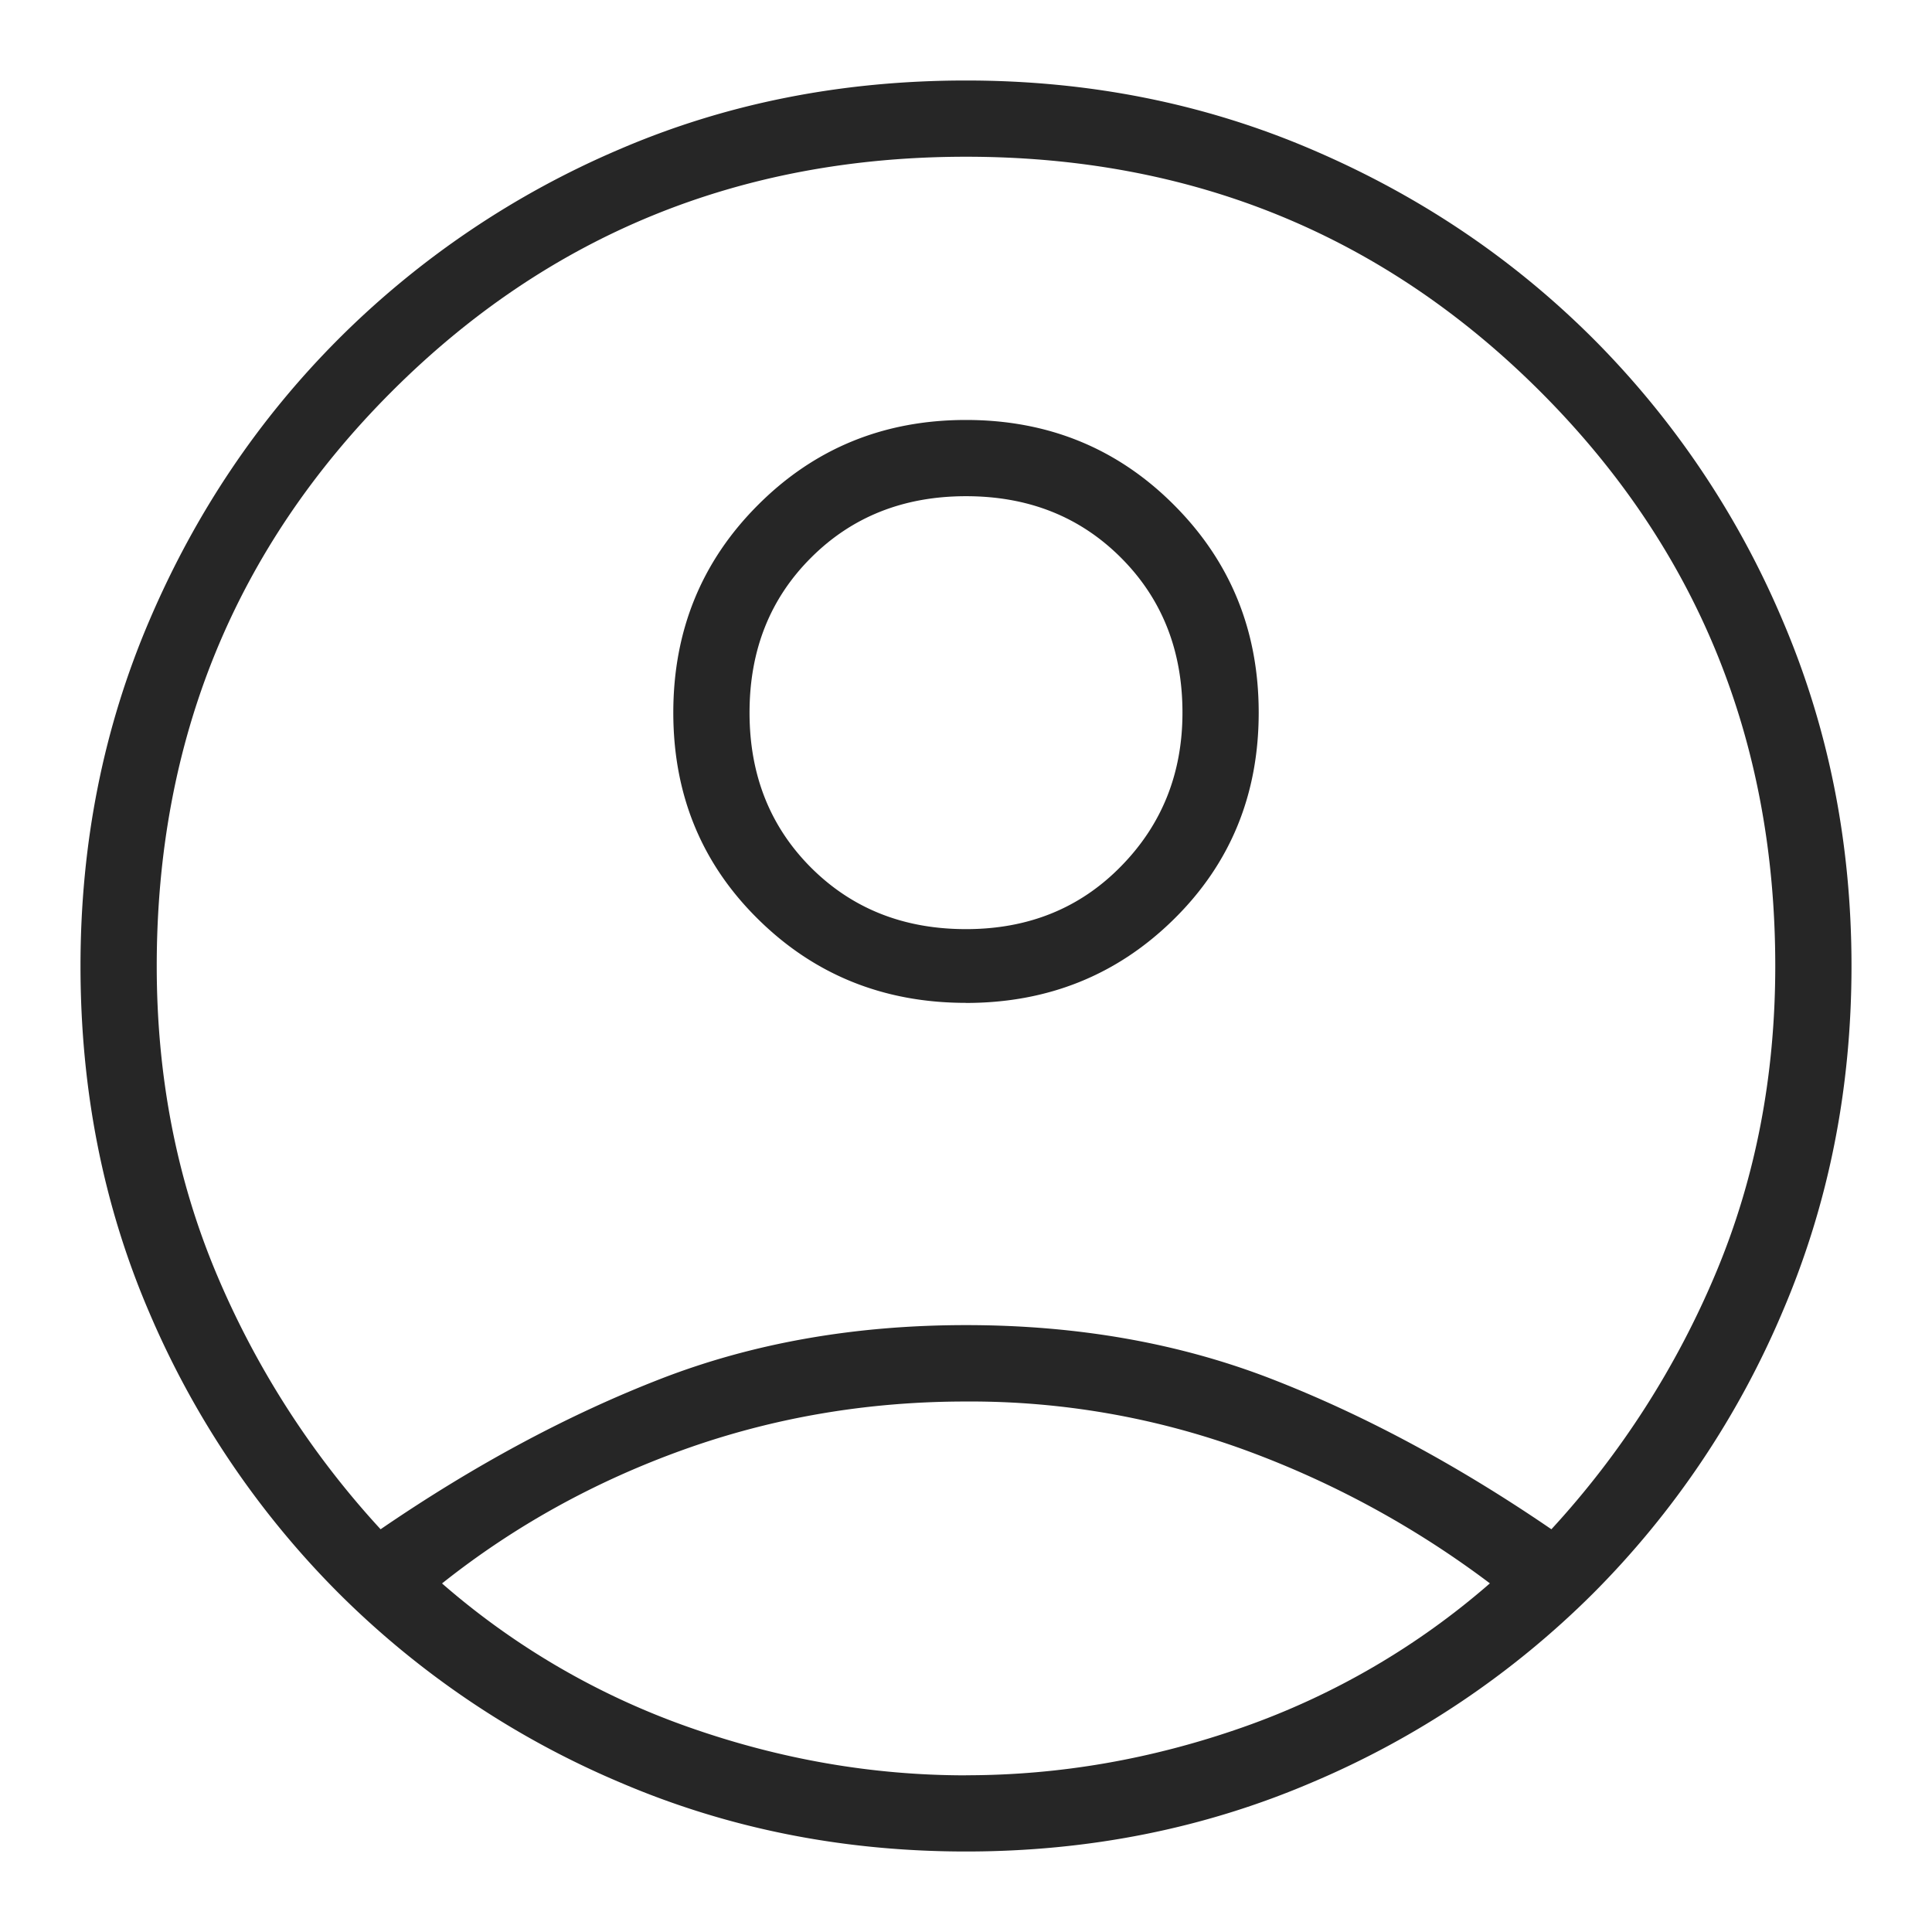
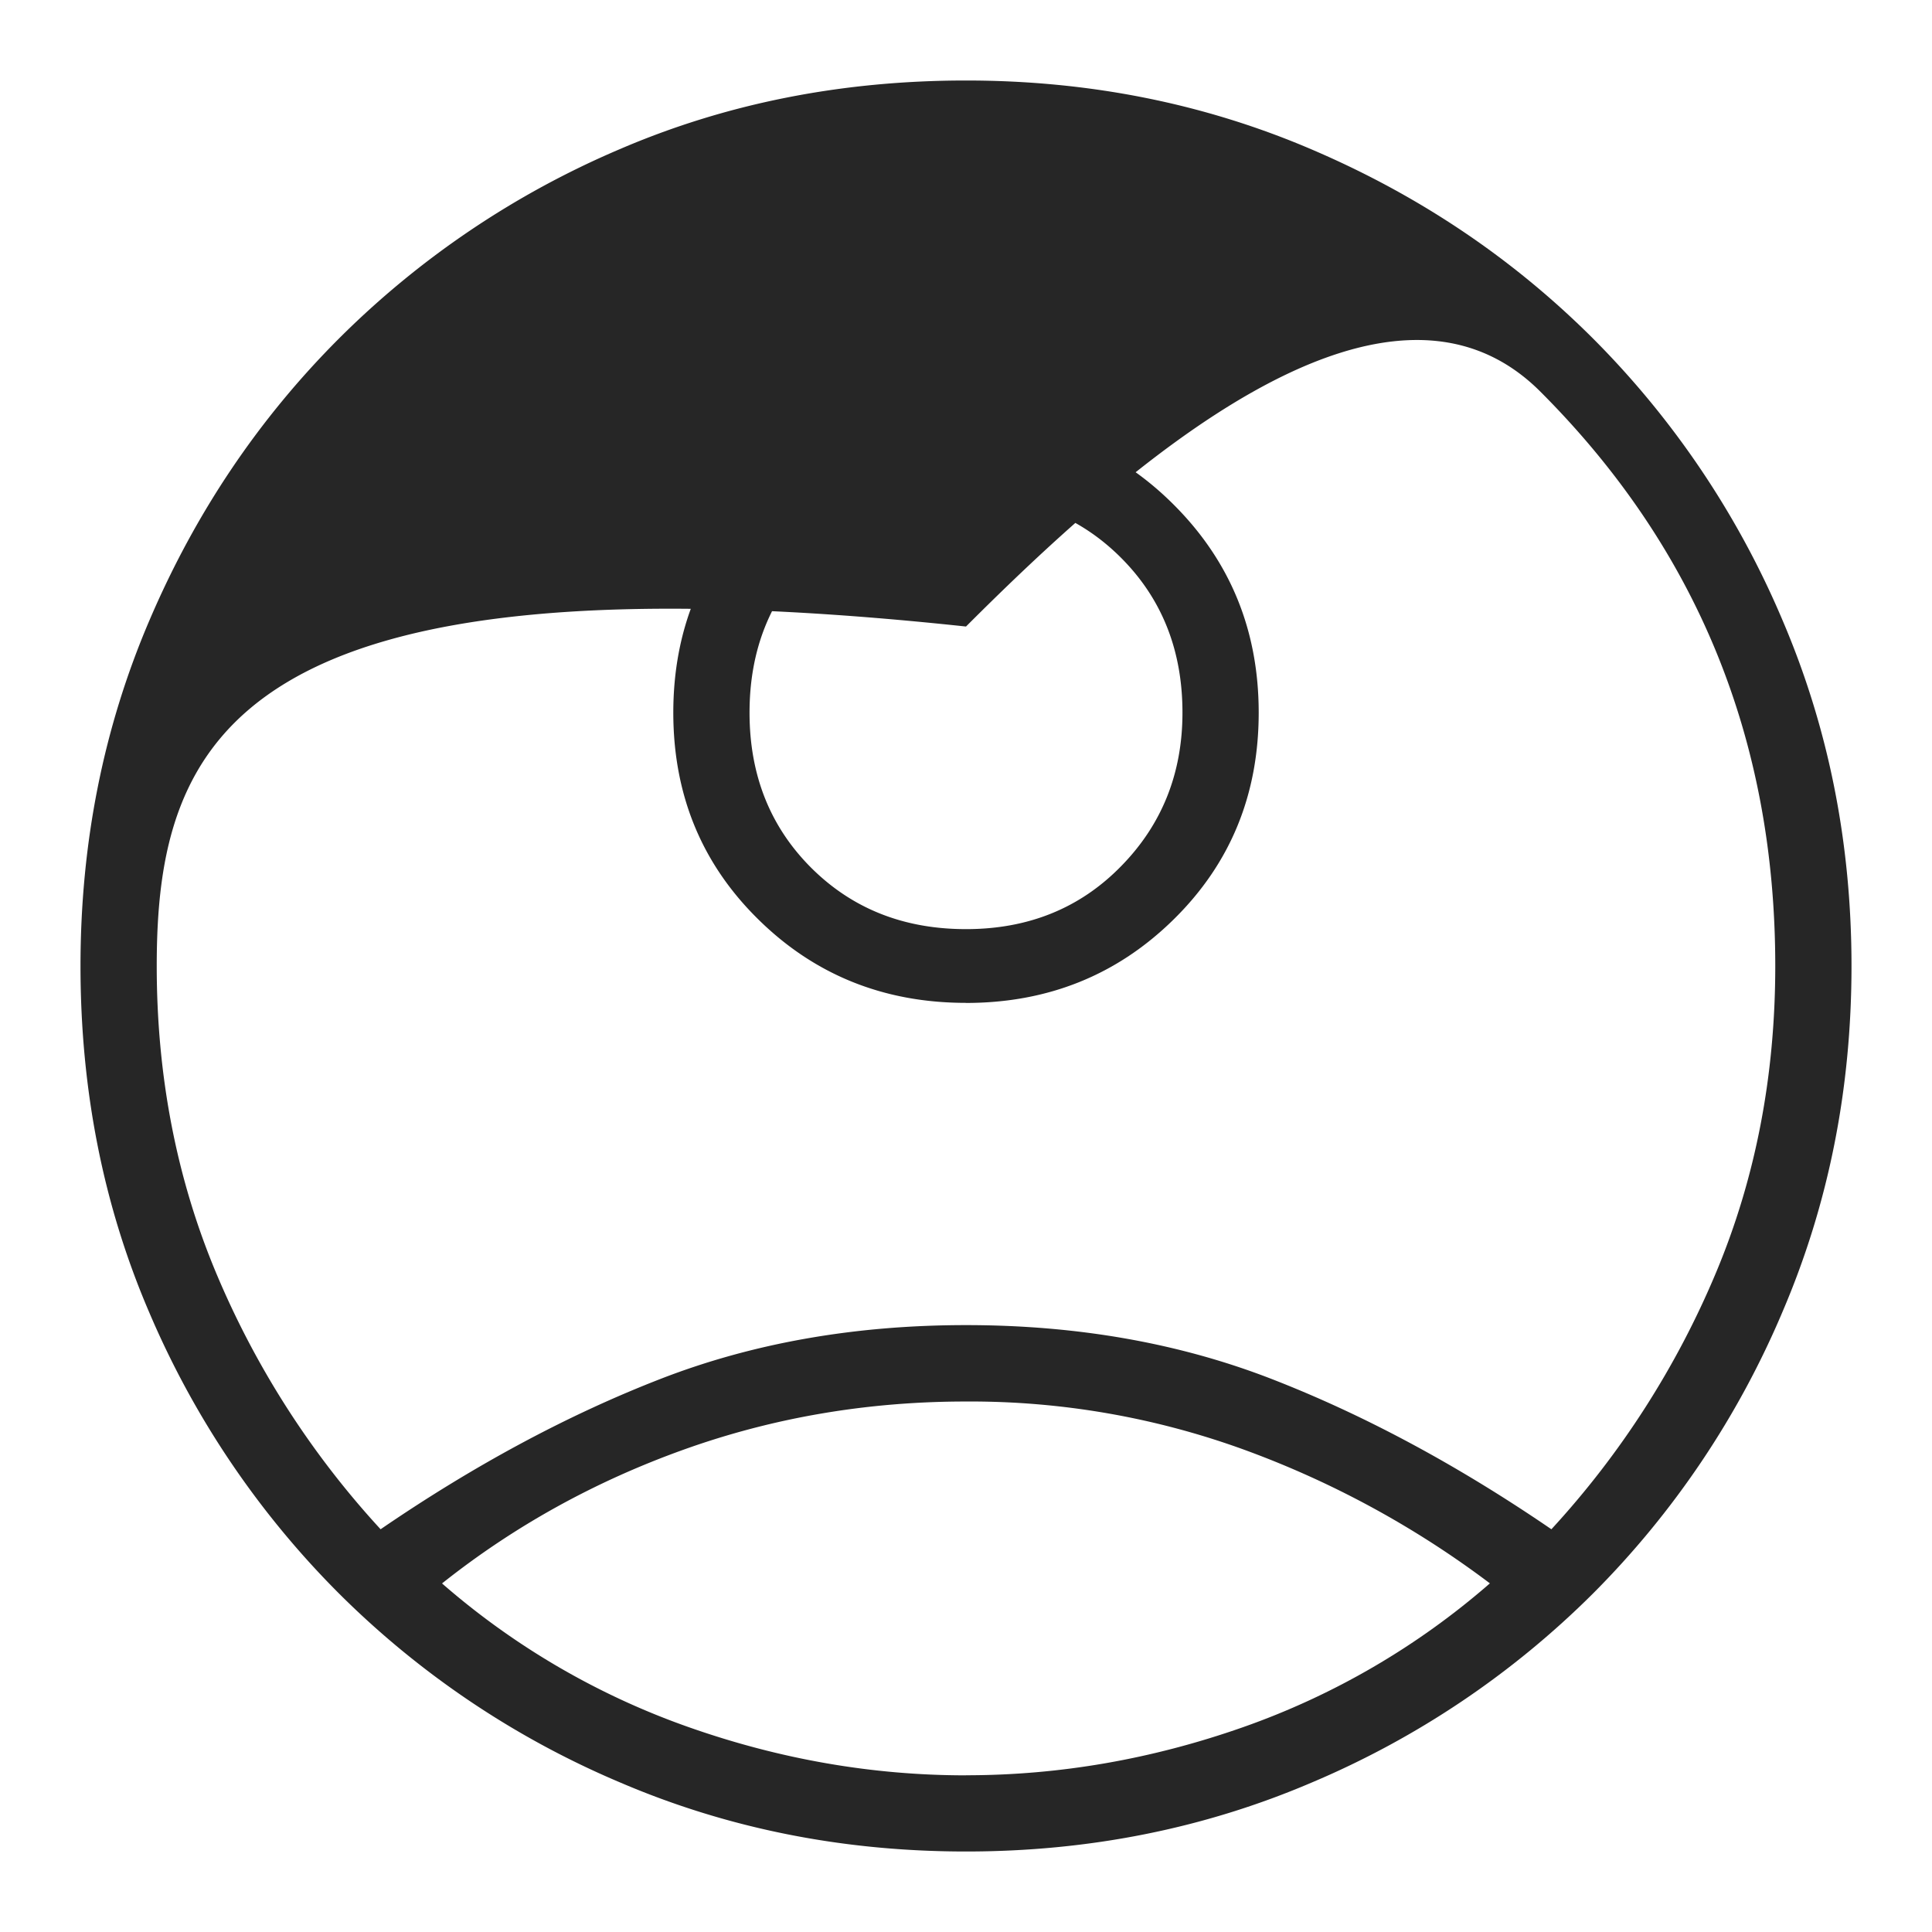
<svg xmlns="http://www.w3.org/2000/svg" width="24" height="24" fill="none" viewBox="0 0 24 24">
-   <path fill="#262626" d="M4.728 18.997c1.16-.794 2.317-1.416 3.468-1.864 1.15-.448 2.419-.672 3.804-.672 1.385 0 2.653.224 3.804.672 1.151.448 2.307 1.07 3.468 1.864a10.948 10.948 0 0 0 2.047-3.193c.49-1.171.734-2.44.734-3.804 0-2.811-.973-5.19-2.918-7.135C17.189 2.92 14.81 1.947 12 1.947s-5.19.973-7.135 2.918C2.92 6.811 1.947 9.19 1.947 12c0 1.365.245 2.633.734 3.804a10.95 10.95 0 0 0 2.047 3.193ZM12 12.458c-1.018 0-1.88-.346-2.582-1.039-.703-.692-1.054-1.548-1.054-2.566 0-1.019.351-1.88 1.054-2.582.703-.703 1.564-1.054 2.582-1.054 1.018 0 1.88.351 2.582 1.054.703.703 1.054 1.563 1.054 2.582 0 1.018-.351 1.874-1.054 2.566-.703.693-1.564 1.04-2.582 1.04ZM12 23c-1.528 0-2.959-.285-4.293-.856a11.022 11.022 0 0 1-3.499-2.352 11.07 11.07 0 0 1-2.352-3.484C1.286 14.984 1 13.548 1 12c0-1.528.285-2.959.856-4.293.57-1.334 1.354-2.5 2.352-3.499a11.07 11.07 0 0 1 3.484-2.352C9.016 1.286 10.452 1 12 1c1.528 0 2.959.285 4.293.856 1.334.57 2.5 1.354 3.499 2.352a11.022 11.022 0 0 1 2.352 3.499C22.714 9.04 23 10.472 23 12s-.285 2.959-.856 4.293a11.023 11.023 0 0 1-2.352 3.499 11.023 11.023 0 0 1-3.499 2.352C14.96 22.714 13.528 23 12 23Zm0-.947c1.161 0 2.307-.199 3.438-.596a9.415 9.415 0 0 0 3.07-1.788 11.771 11.771 0 0 0-3.025-1.65A9.948 9.948 0 0 0 12 17.41c-1.222 0-2.388.198-3.499.595-1.11.397-2.113.952-3.01 1.665a9.416 9.416 0 0 0 3.072 1.788c1.13.397 2.276.596 3.437.596Zm0-10.511c.774 0 1.416-.26 1.925-.78.51-.519.764-1.156.764-1.91 0-.773-.255-1.415-.764-1.924-.51-.51-1.15-.764-1.925-.764-.774 0-1.416.255-1.925.764-.51.509-.764 1.15-.764 1.925 0 .774.255 1.415.764 1.925.51.509 1.15.764 1.925.764Z" />
+   <path fill="#262626" d="M4.728 18.997c1.16-.794 2.317-1.416 3.468-1.864 1.15-.448 2.419-.672 3.804-.672 1.385 0 2.653.224 3.804.672 1.151.448 2.307 1.07 3.468 1.864a10.948 10.948 0 0 0 2.047-3.193c.49-1.171.734-2.44.734-3.804 0-2.811-.973-5.19-2.918-7.135s-5.19.973-7.135 2.918C2.92 6.811 1.947 9.19 1.947 12c0 1.365.245 2.633.734 3.804a10.95 10.95 0 0 0 2.047 3.193ZM12 12.458c-1.018 0-1.88-.346-2.582-1.039-.703-.692-1.054-1.548-1.054-2.566 0-1.019.351-1.88 1.054-2.582.703-.703 1.564-1.054 2.582-1.054 1.018 0 1.88.351 2.582 1.054.703.703 1.054 1.563 1.054 2.582 0 1.018-.351 1.874-1.054 2.566-.703.693-1.564 1.04-2.582 1.04ZM12 23c-1.528 0-2.959-.285-4.293-.856a11.022 11.022 0 0 1-3.499-2.352 11.07 11.07 0 0 1-2.352-3.484C1.286 14.984 1 13.548 1 12c0-1.528.285-2.959.856-4.293.57-1.334 1.354-2.5 2.352-3.499a11.07 11.07 0 0 1 3.484-2.352C9.016 1.286 10.452 1 12 1c1.528 0 2.959.285 4.293.856 1.334.57 2.5 1.354 3.499 2.352a11.022 11.022 0 0 1 2.352 3.499C22.714 9.04 23 10.472 23 12s-.285 2.959-.856 4.293a11.023 11.023 0 0 1-2.352 3.499 11.023 11.023 0 0 1-3.499 2.352C14.96 22.714 13.528 23 12 23Zm0-.947c1.161 0 2.307-.199 3.438-.596a9.415 9.415 0 0 0 3.07-1.788 11.771 11.771 0 0 0-3.025-1.65A9.948 9.948 0 0 0 12 17.41c-1.222 0-2.388.198-3.499.595-1.11.397-2.113.952-3.01 1.665a9.416 9.416 0 0 0 3.072 1.788c1.13.397 2.276.596 3.437.596Zm0-10.511c.774 0 1.416-.26 1.925-.78.51-.519.764-1.156.764-1.91 0-.773-.255-1.415-.764-1.924-.51-.51-1.15-.764-1.925-.764-.774 0-1.416.255-1.925.764-.51.509-.764 1.15-.764 1.925 0 .774.255 1.415.764 1.925.51.509 1.15.764 1.925.764Z" />
</svg>